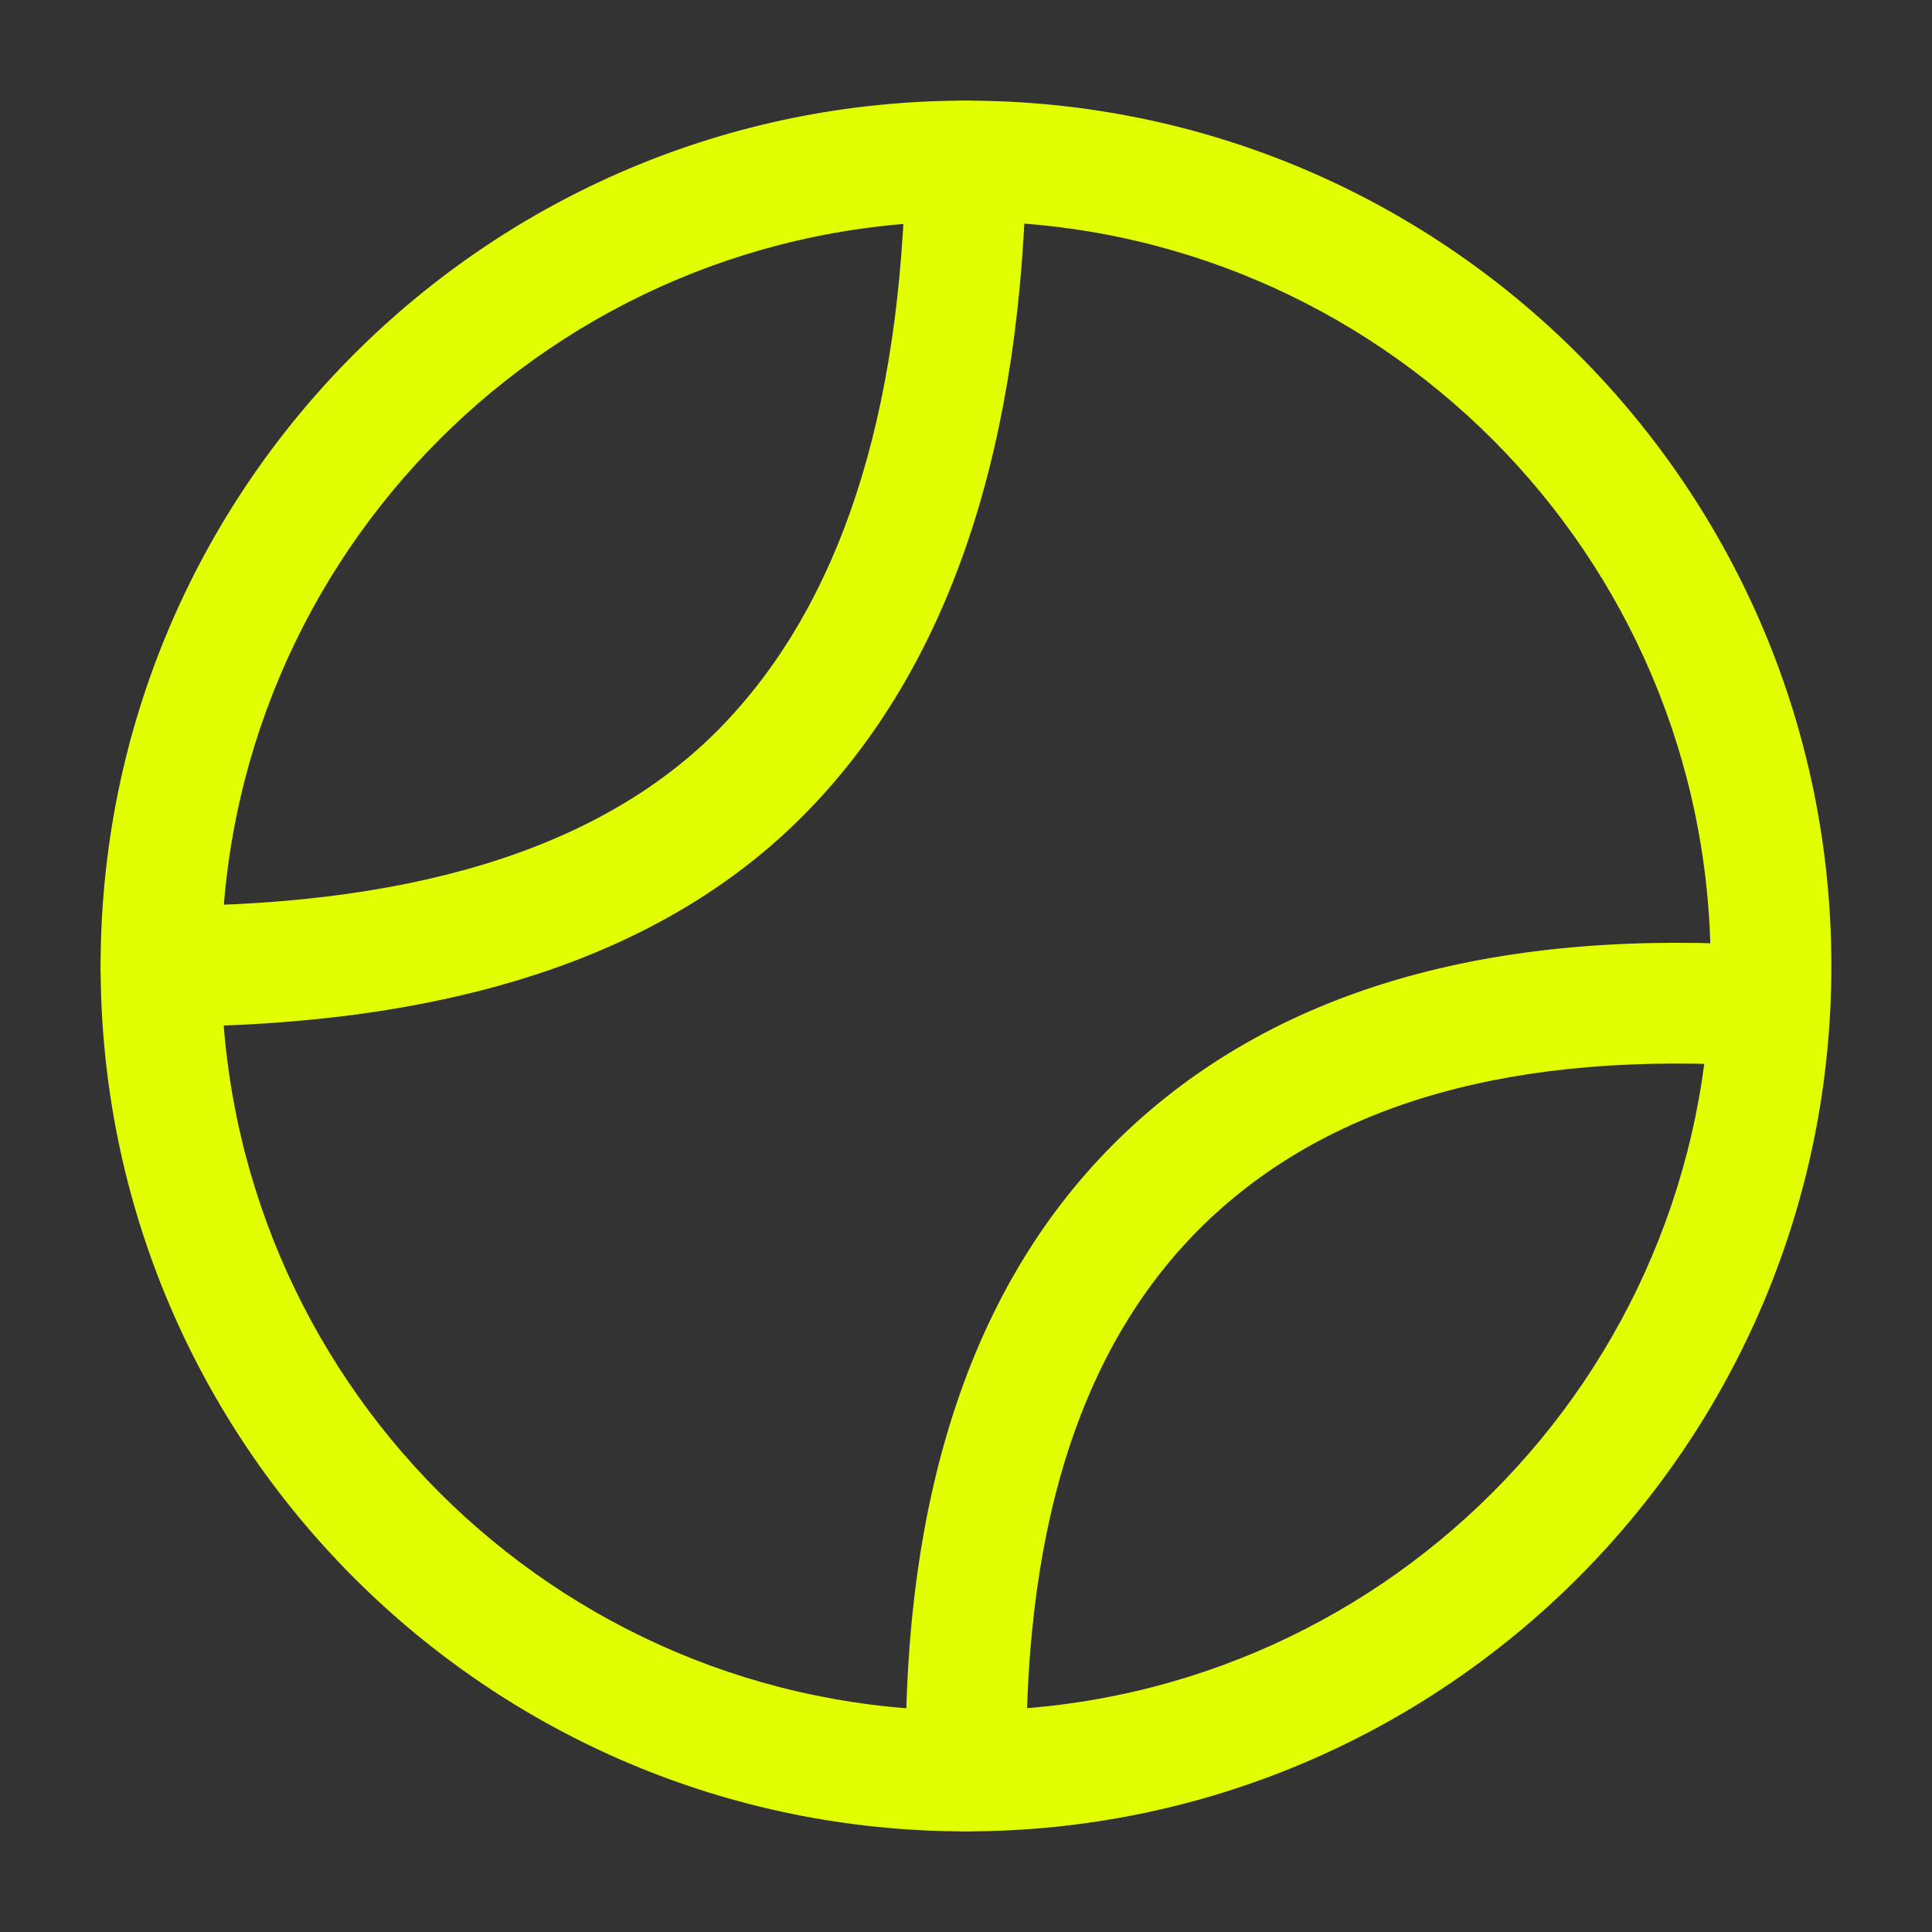
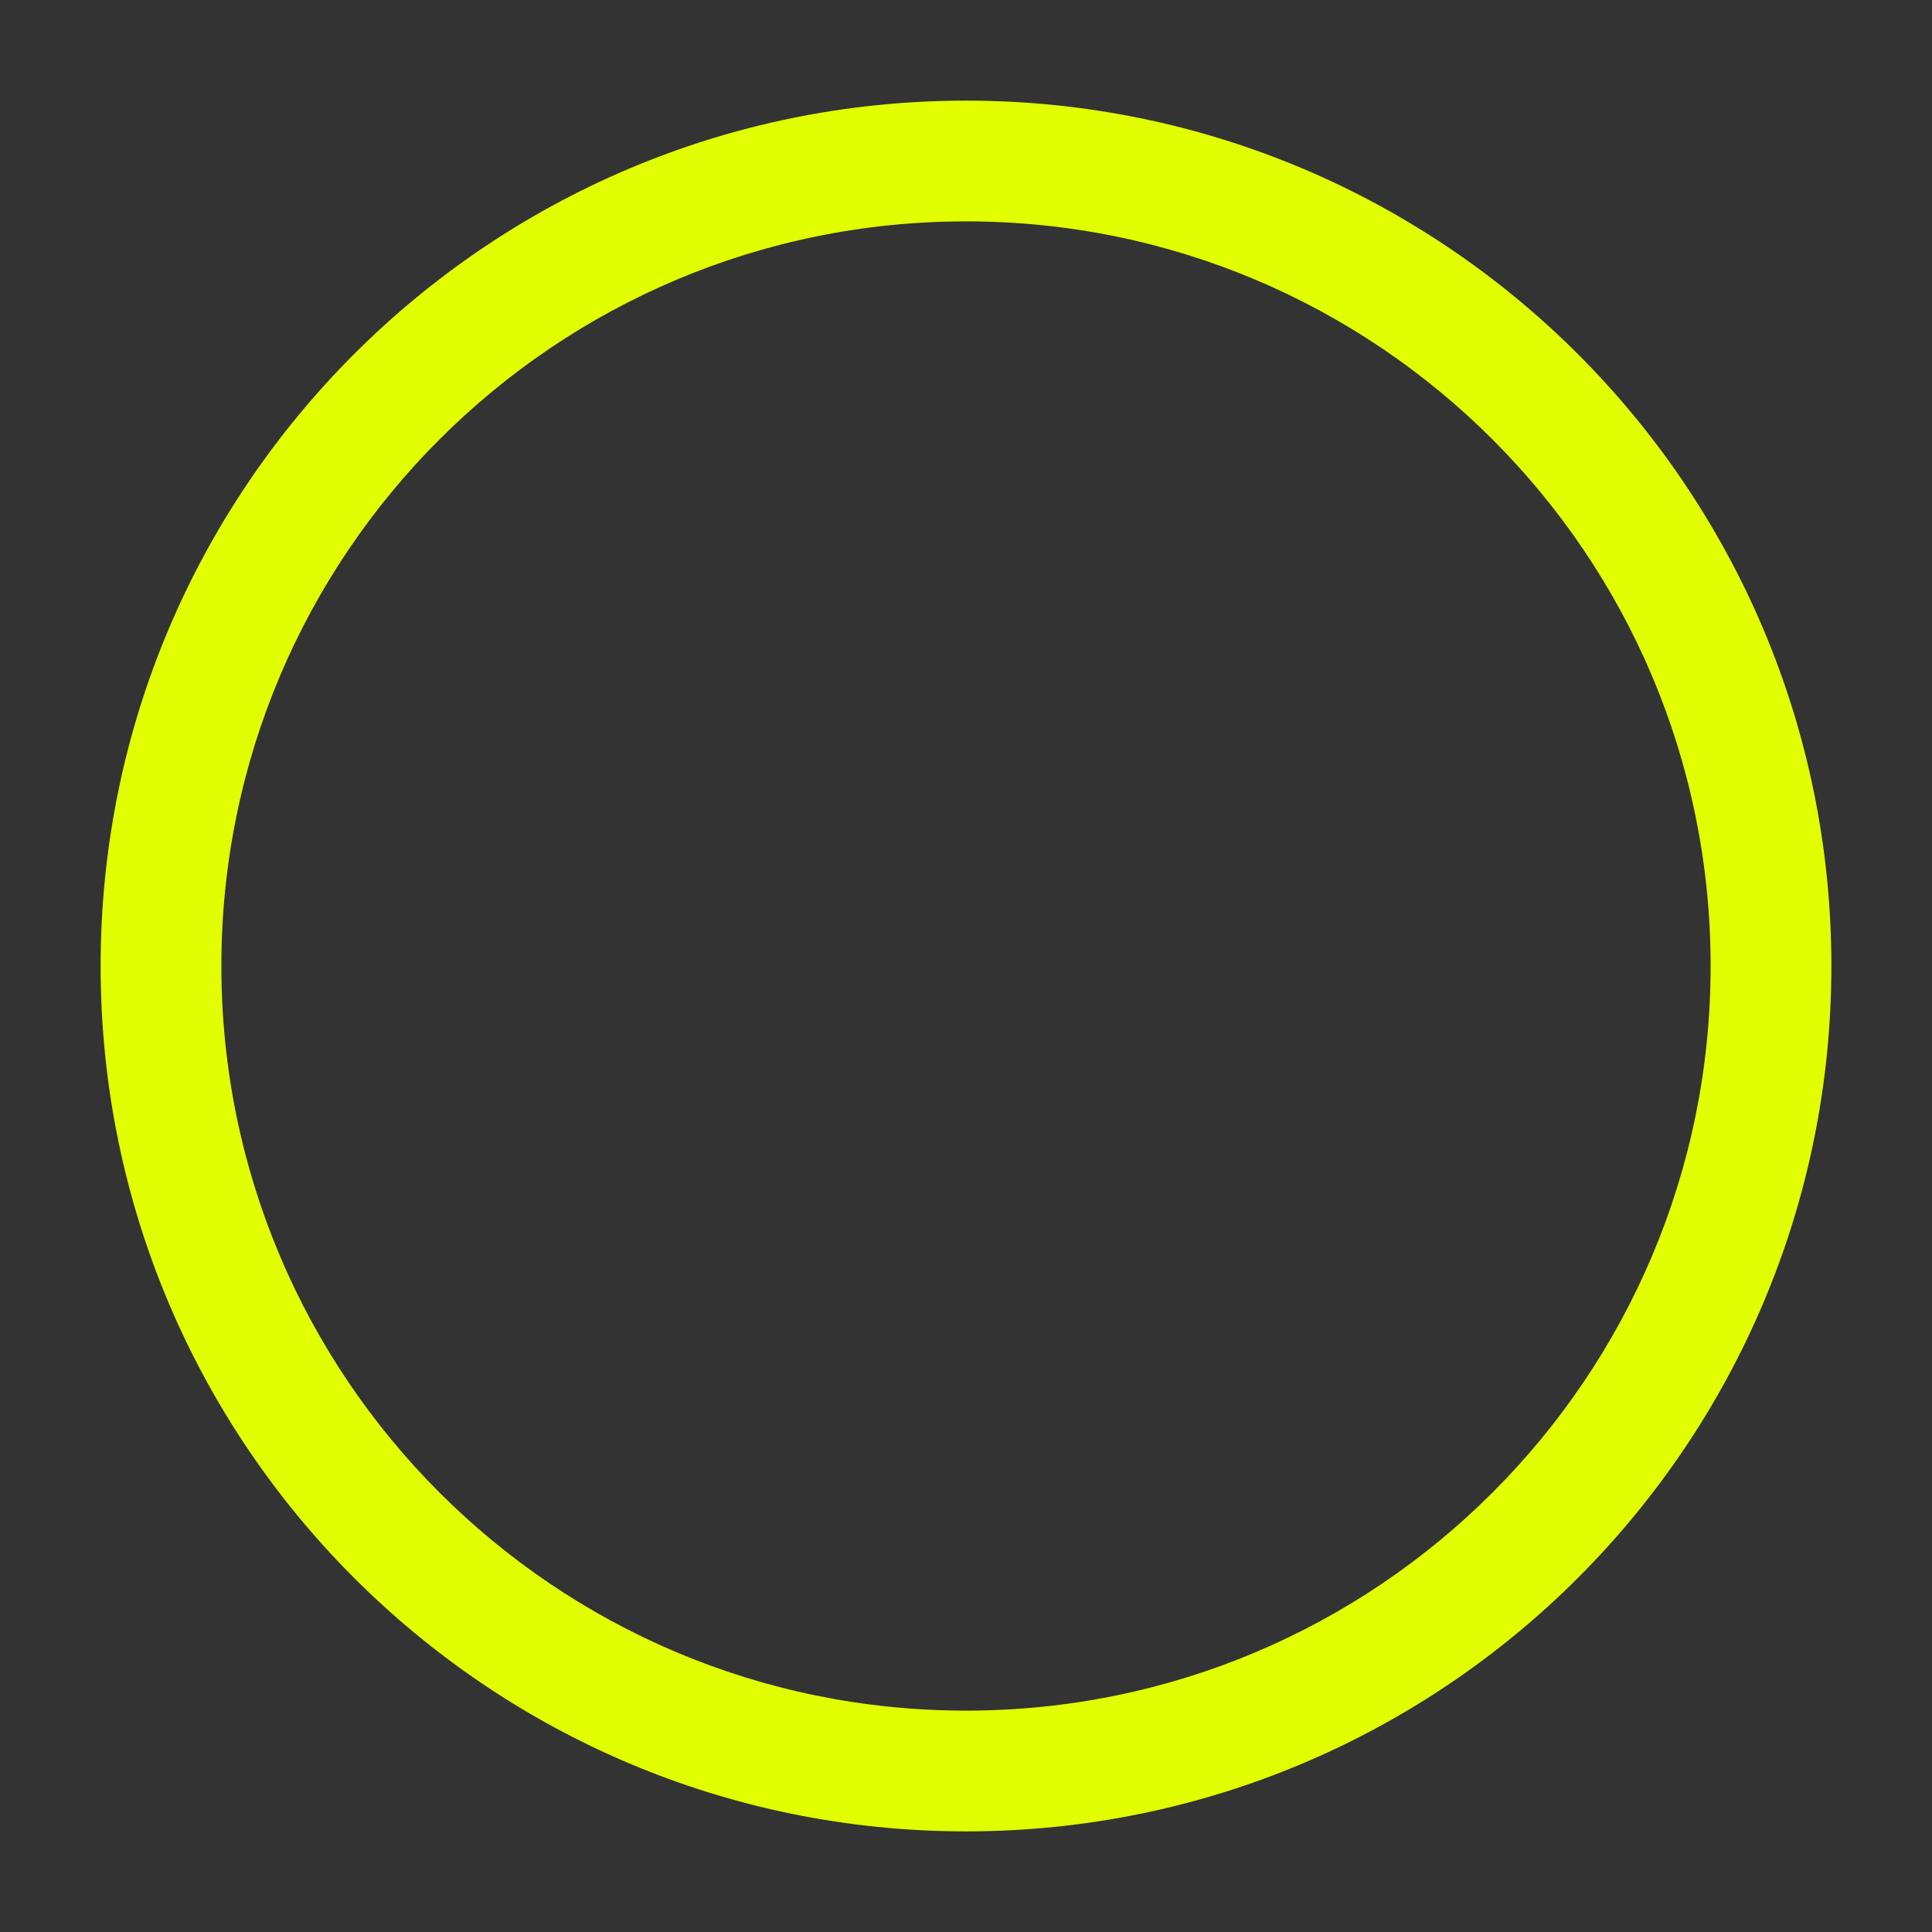
<svg xmlns="http://www.w3.org/2000/svg" width="24" height="24" viewBox="0 0 24 24" fill="none">
  <rect x="0" y="0" width="24" height="24" fill="#333333" stroke="none" />
  <path fill-rule="evenodd" clip-rule="evenodd" d="M1.25 12C1.25 6.063 6.063 1.25 12 1.25C17.937 1.25 22.75 6.063 22.75 12C22.75 17.937 17.937 22.75 12 22.75C6.063 22.75 1.25 17.937 1.25 12ZM12 2.75C6.891 2.75 2.75 6.891 2.75 12C2.75 17.109 6.891 21.25 12 21.25C17.109 21.25 21.25 17.109 21.25 12C21.25 6.891 17.109 2.75 12 2.75Z" fill="#E1FF00" />
-   <path fill-rule="evenodd" clip-rule="evenodd" d="M12.011 1.25C12.425 1.256 12.756 1.597 12.75 2.011C12.698 5.45 11.852 8.165 10.088 10.019C8.302 11.896 5.547 12.754 2 12.754C1.586 12.754 1.25 12.418 1.25 12.004C1.25 11.59 1.586 11.254 2 11.254C5.339 11.254 7.613 10.444 9.001 8.985C10.41 7.505 11.201 5.218 11.25 1.989C11.256 1.574 11.597 1.244 12.011 1.25Z" fill="#E1FF00" />
-   <path fill-rule="evenodd" clip-rule="evenodd" d="M14.006 14.044C15.93 12.238 18.653 11.522 22.035 11.754C22.449 11.783 22.761 12.141 22.732 12.554C22.704 12.967 22.346 13.279 21.933 13.251C18.802 13.036 16.55 13.713 15.033 15.137C13.521 16.558 12.712 18.788 12.751 21.991C12.757 22.405 12.425 22.745 12.011 22.75C11.597 22.755 11.257 22.423 11.252 22.009C11.209 18.563 12.079 15.854 14.006 14.044Z" fill="#E1FF00" />
</svg>